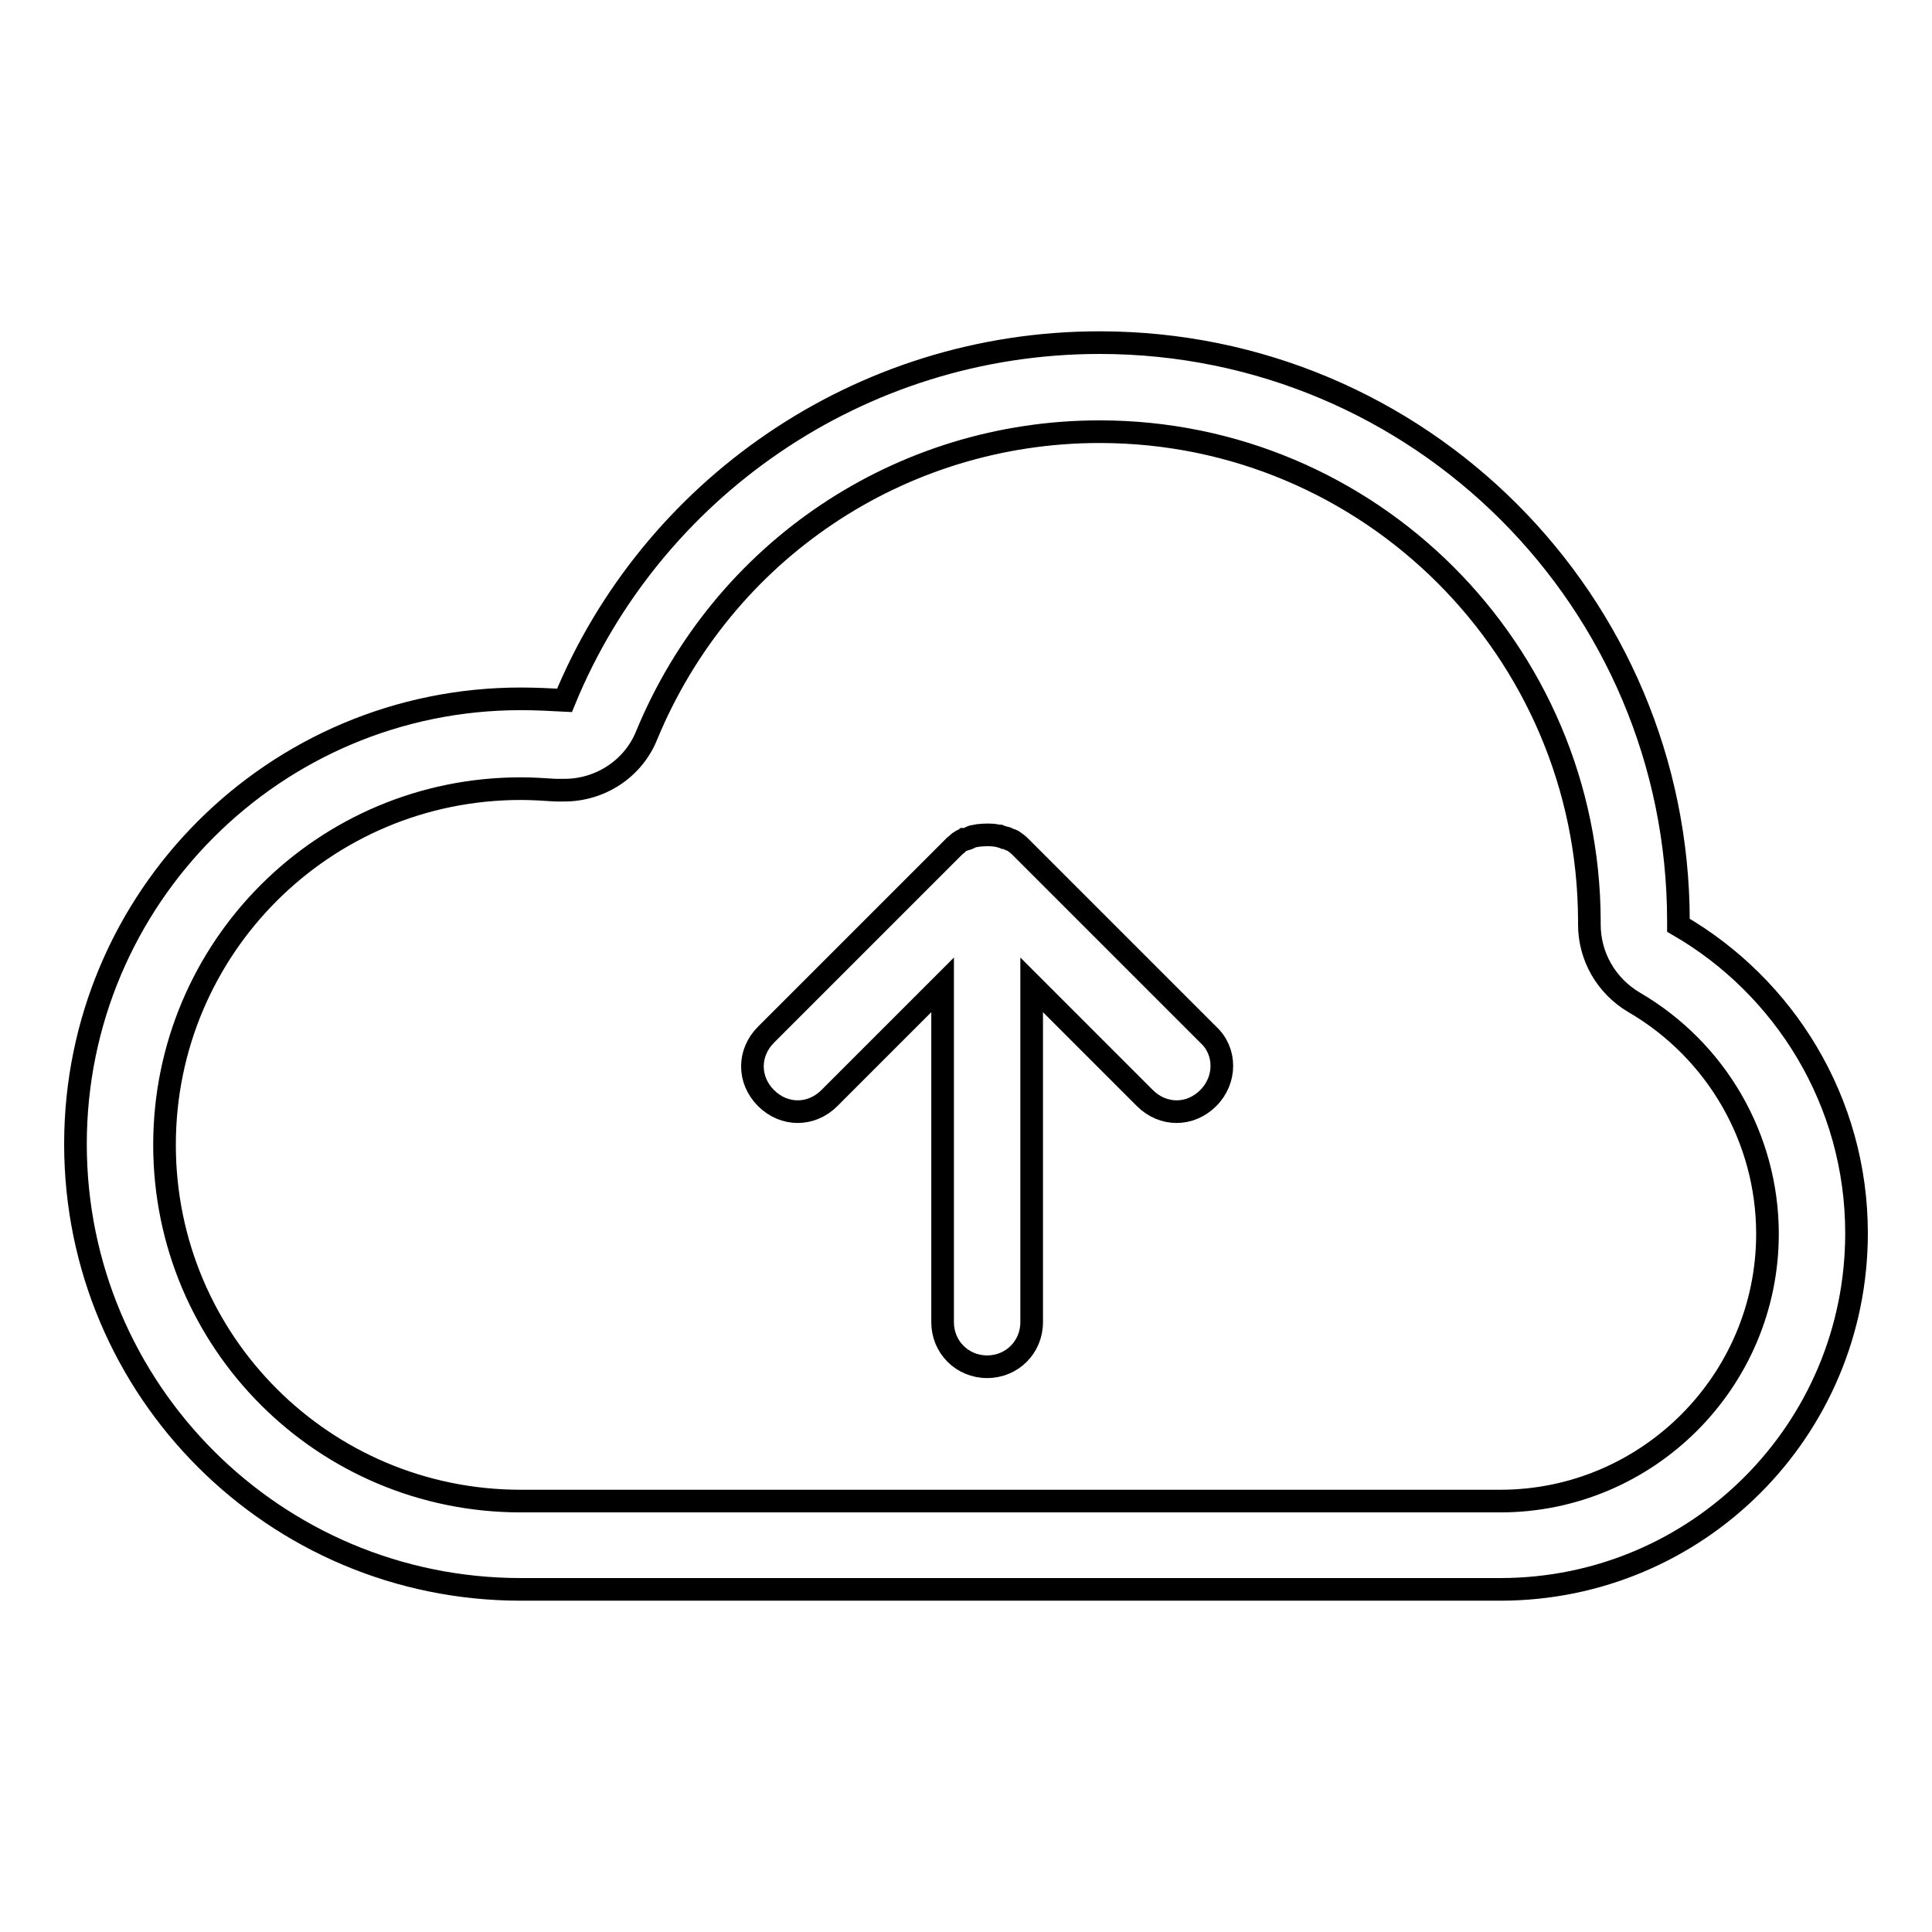
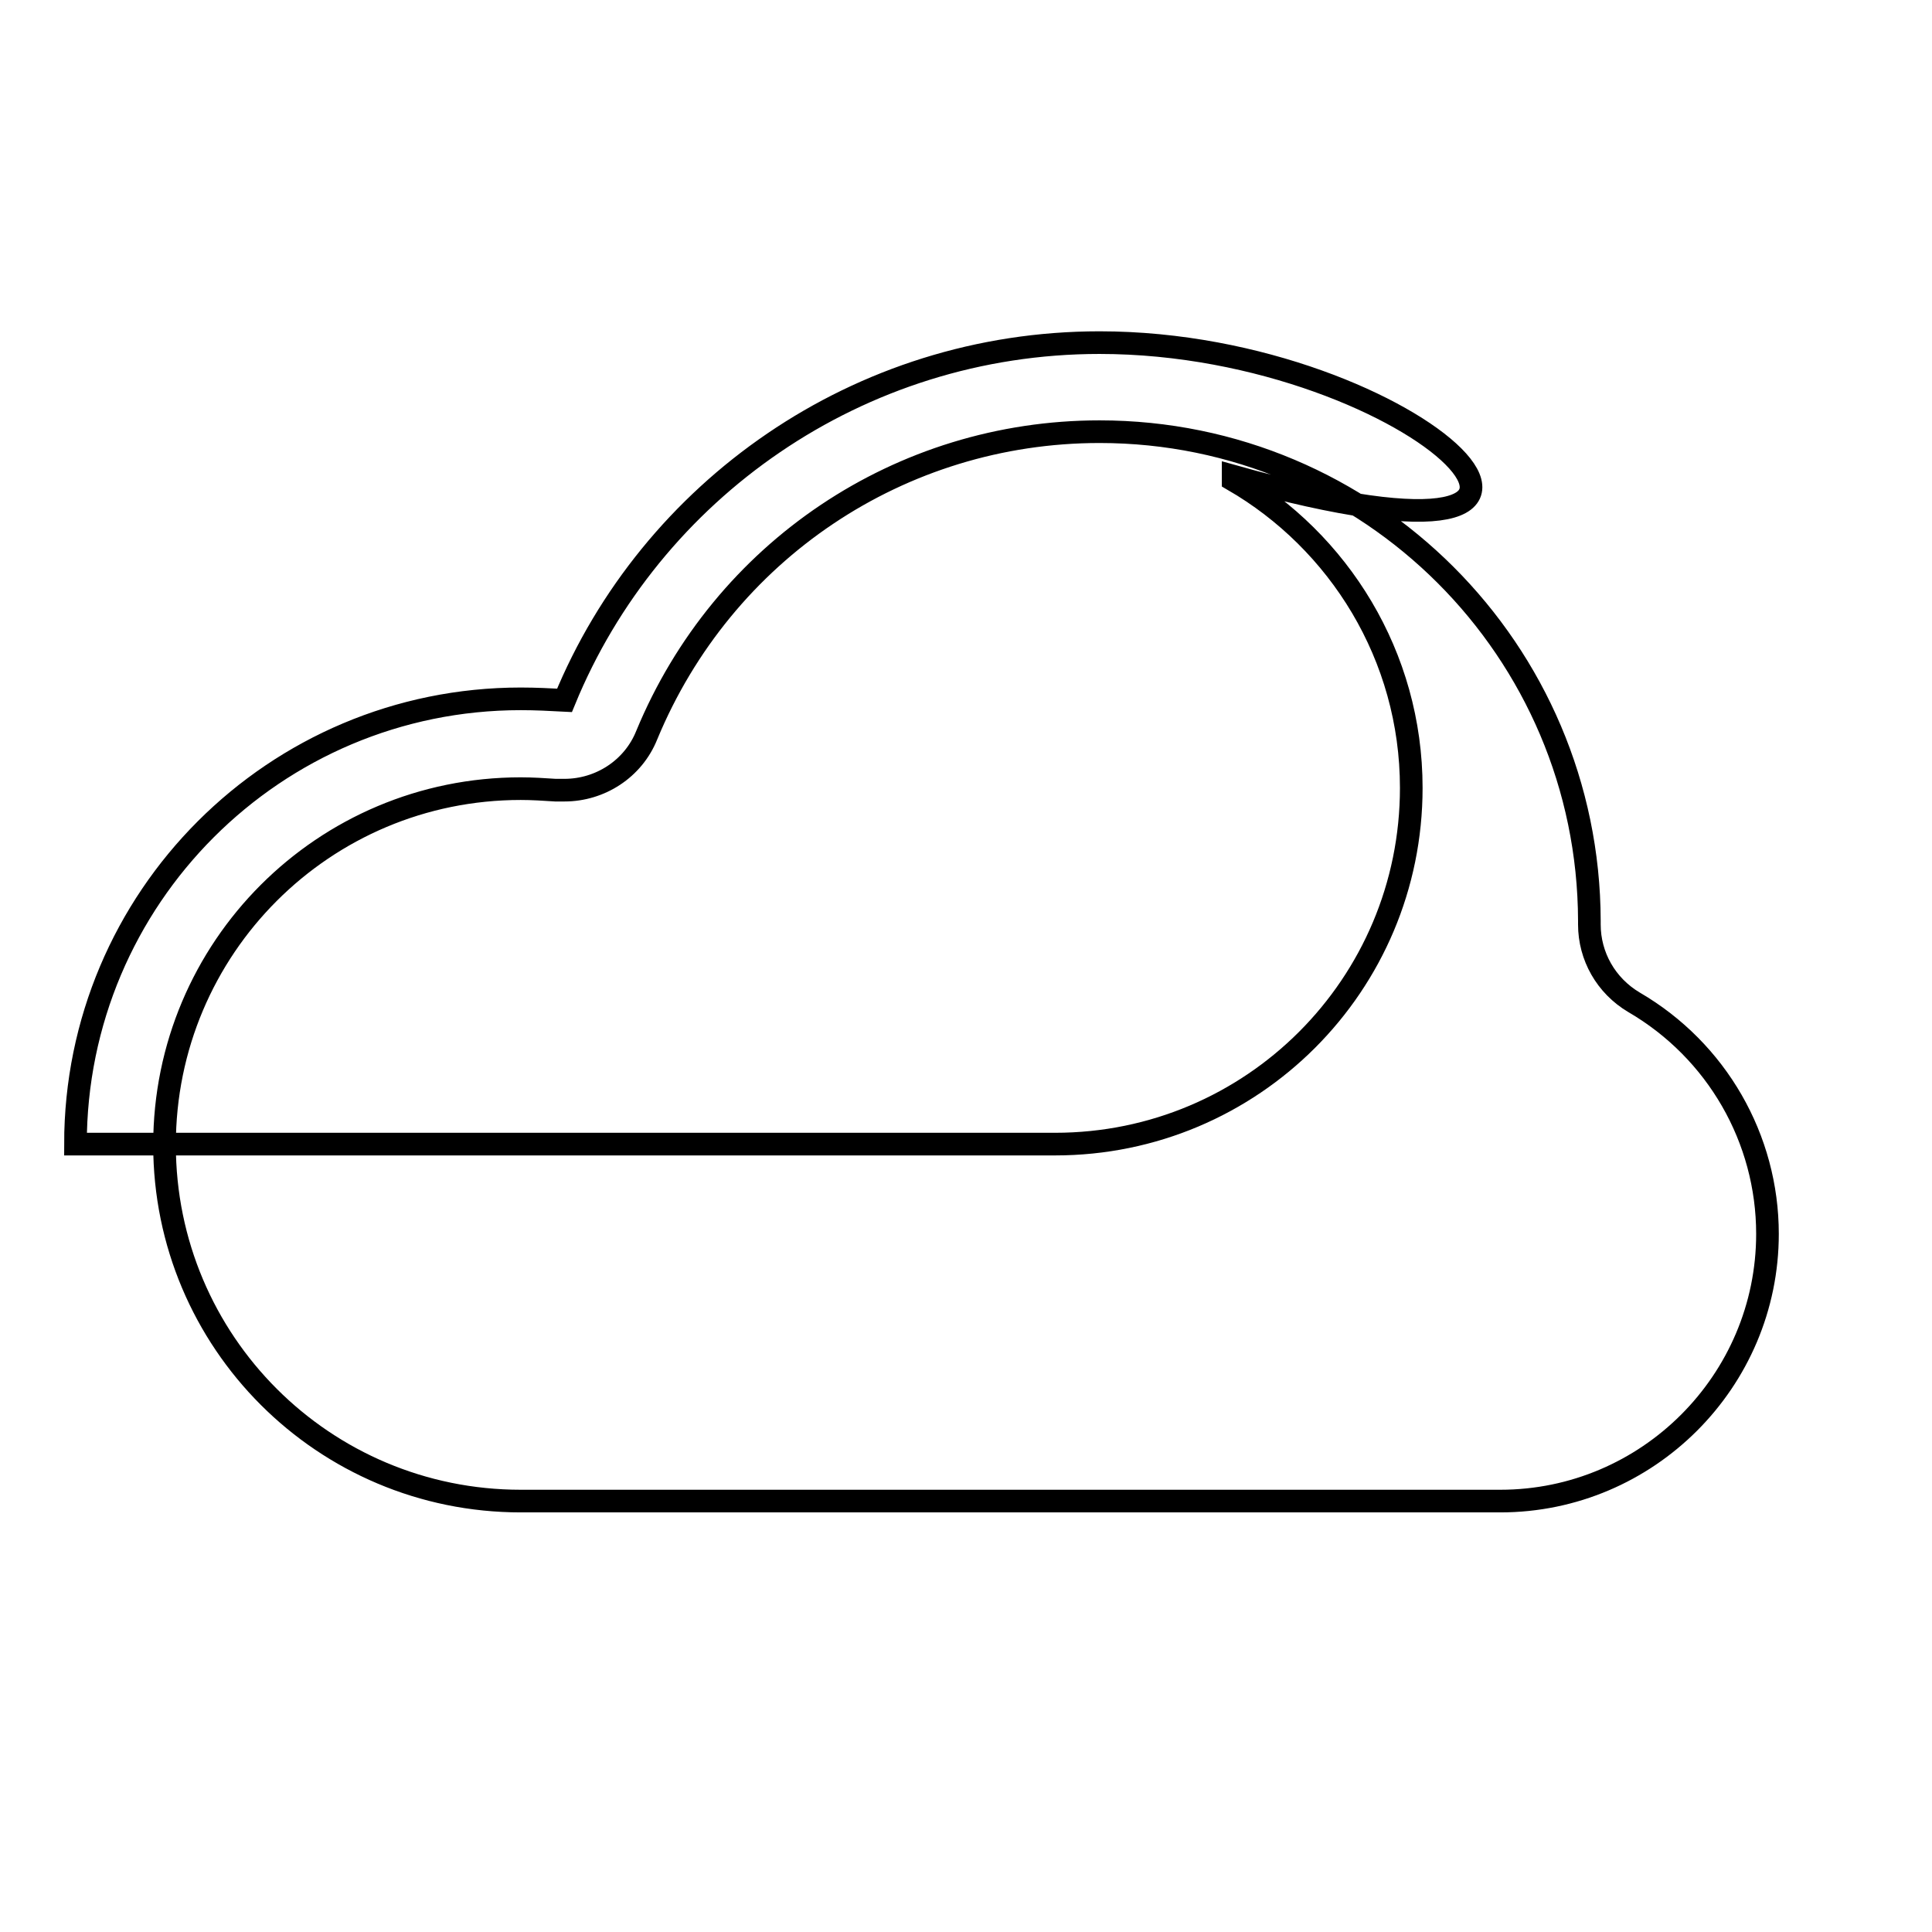
<svg xmlns="http://www.w3.org/2000/svg" version="1.1" x="0px" y="0px" viewBox="0 0 256 256" enable-background="new 0 0 256 256" xml:space="preserve">
  <g>
-     <path stroke-width="3" fill-opacity="0" stroke="#000000" d="M145.7,57.2c35.8,0,64.8,29,64.9,64.8v0.5c0,4.2,2.2,8.1,5.9,10.3c11,6.4,17.7,18.1,17.7,30.7 c0,19.5-15.9,35.4-35.4,35.4H69c-26.1,0-47.2-21.1-47.2-47.2c0-26.1,21.1-47.2,47.2-47.2c1.5,0,3.1,0.1,4.6,0.2h1.2 c4.7,0,9.1-2.8,10.9-7.3C95.8,73,119.3,57.2,145.7,57.2 M145.7,45.4c-32,0-59.5,19.6-70.9,47.4c-1.9-0.1-3.8-0.2-5.8-0.2 c-32.6,0-59,26.4-59,59c0,32.6,26.4,59,59,59h129.8c26.1,0,47.2-21.1,47.2-47.2c0-17.5-9.6-32.7-23.6-40.8v-0.5 C222.4,79.7,188.1,45.4,145.7,45.4z" />
-     <path stroke-width="3" fill-opacity="0" stroke="#000000" d="M160.1,137.1l-25-25c-0.2-0.2-0.6-0.5-0.9-0.7c-0.1-0.1-0.4-0.1-0.5-0.2c-0.2-0.1-0.4-0.2-0.6-0.2 c-0.2-0.1-0.4-0.1-0.6-0.2c-0.1,0-0.4-0.1-0.5-0.1c-0.7-0.1-1.5-0.1-2.4,0c-0.1,0-0.4,0.1-0.5,0.1c-0.2,0-0.4,0.1-0.6,0.2 c-0.2,0.1-0.4,0.2-0.6,0.2c-0.1,0.1-0.4,0.1-0.5,0.2c-0.4,0.2-0.6,0.5-0.9,0.7l-25,25c-2.4,2.4-2.4,6,0,8.4c2.4,2.4,6,2.4,8.4,0 l15-15v44.7c0,3.3,2.6,5.9,5.9,5.9c3.3,0,5.9-2.6,5.9-5.9v-44.7l15,15c2.4,2.4,6,2.4,8.4,0C162.5,143.1,162.5,139.3,160.1,137.1 L160.1,137.1z" />
+     <path stroke-width="3" fill-opacity="0" stroke="#000000" d="M145.7,57.2c35.8,0,64.8,29,64.9,64.8v0.5c0,4.2,2.2,8.1,5.9,10.3c11,6.4,17.7,18.1,17.7,30.7 c0,19.5-15.9,35.4-35.4,35.4H69c-26.1,0-47.2-21.1-47.2-47.2c0-26.1,21.1-47.2,47.2-47.2c1.5,0,3.1,0.1,4.6,0.2h1.2 c4.7,0,9.1-2.8,10.9-7.3C95.8,73,119.3,57.2,145.7,57.2 M145.7,45.4c-32,0-59.5,19.6-70.9,47.4c-1.9-0.1-3.8-0.2-5.8-0.2 c-32.6,0-59,26.4-59,59h129.8c26.1,0,47.2-21.1,47.2-47.2c0-17.5-9.6-32.7-23.6-40.8v-0.5 C222.4,79.7,188.1,45.4,145.7,45.4z" />
  </g>
</svg>